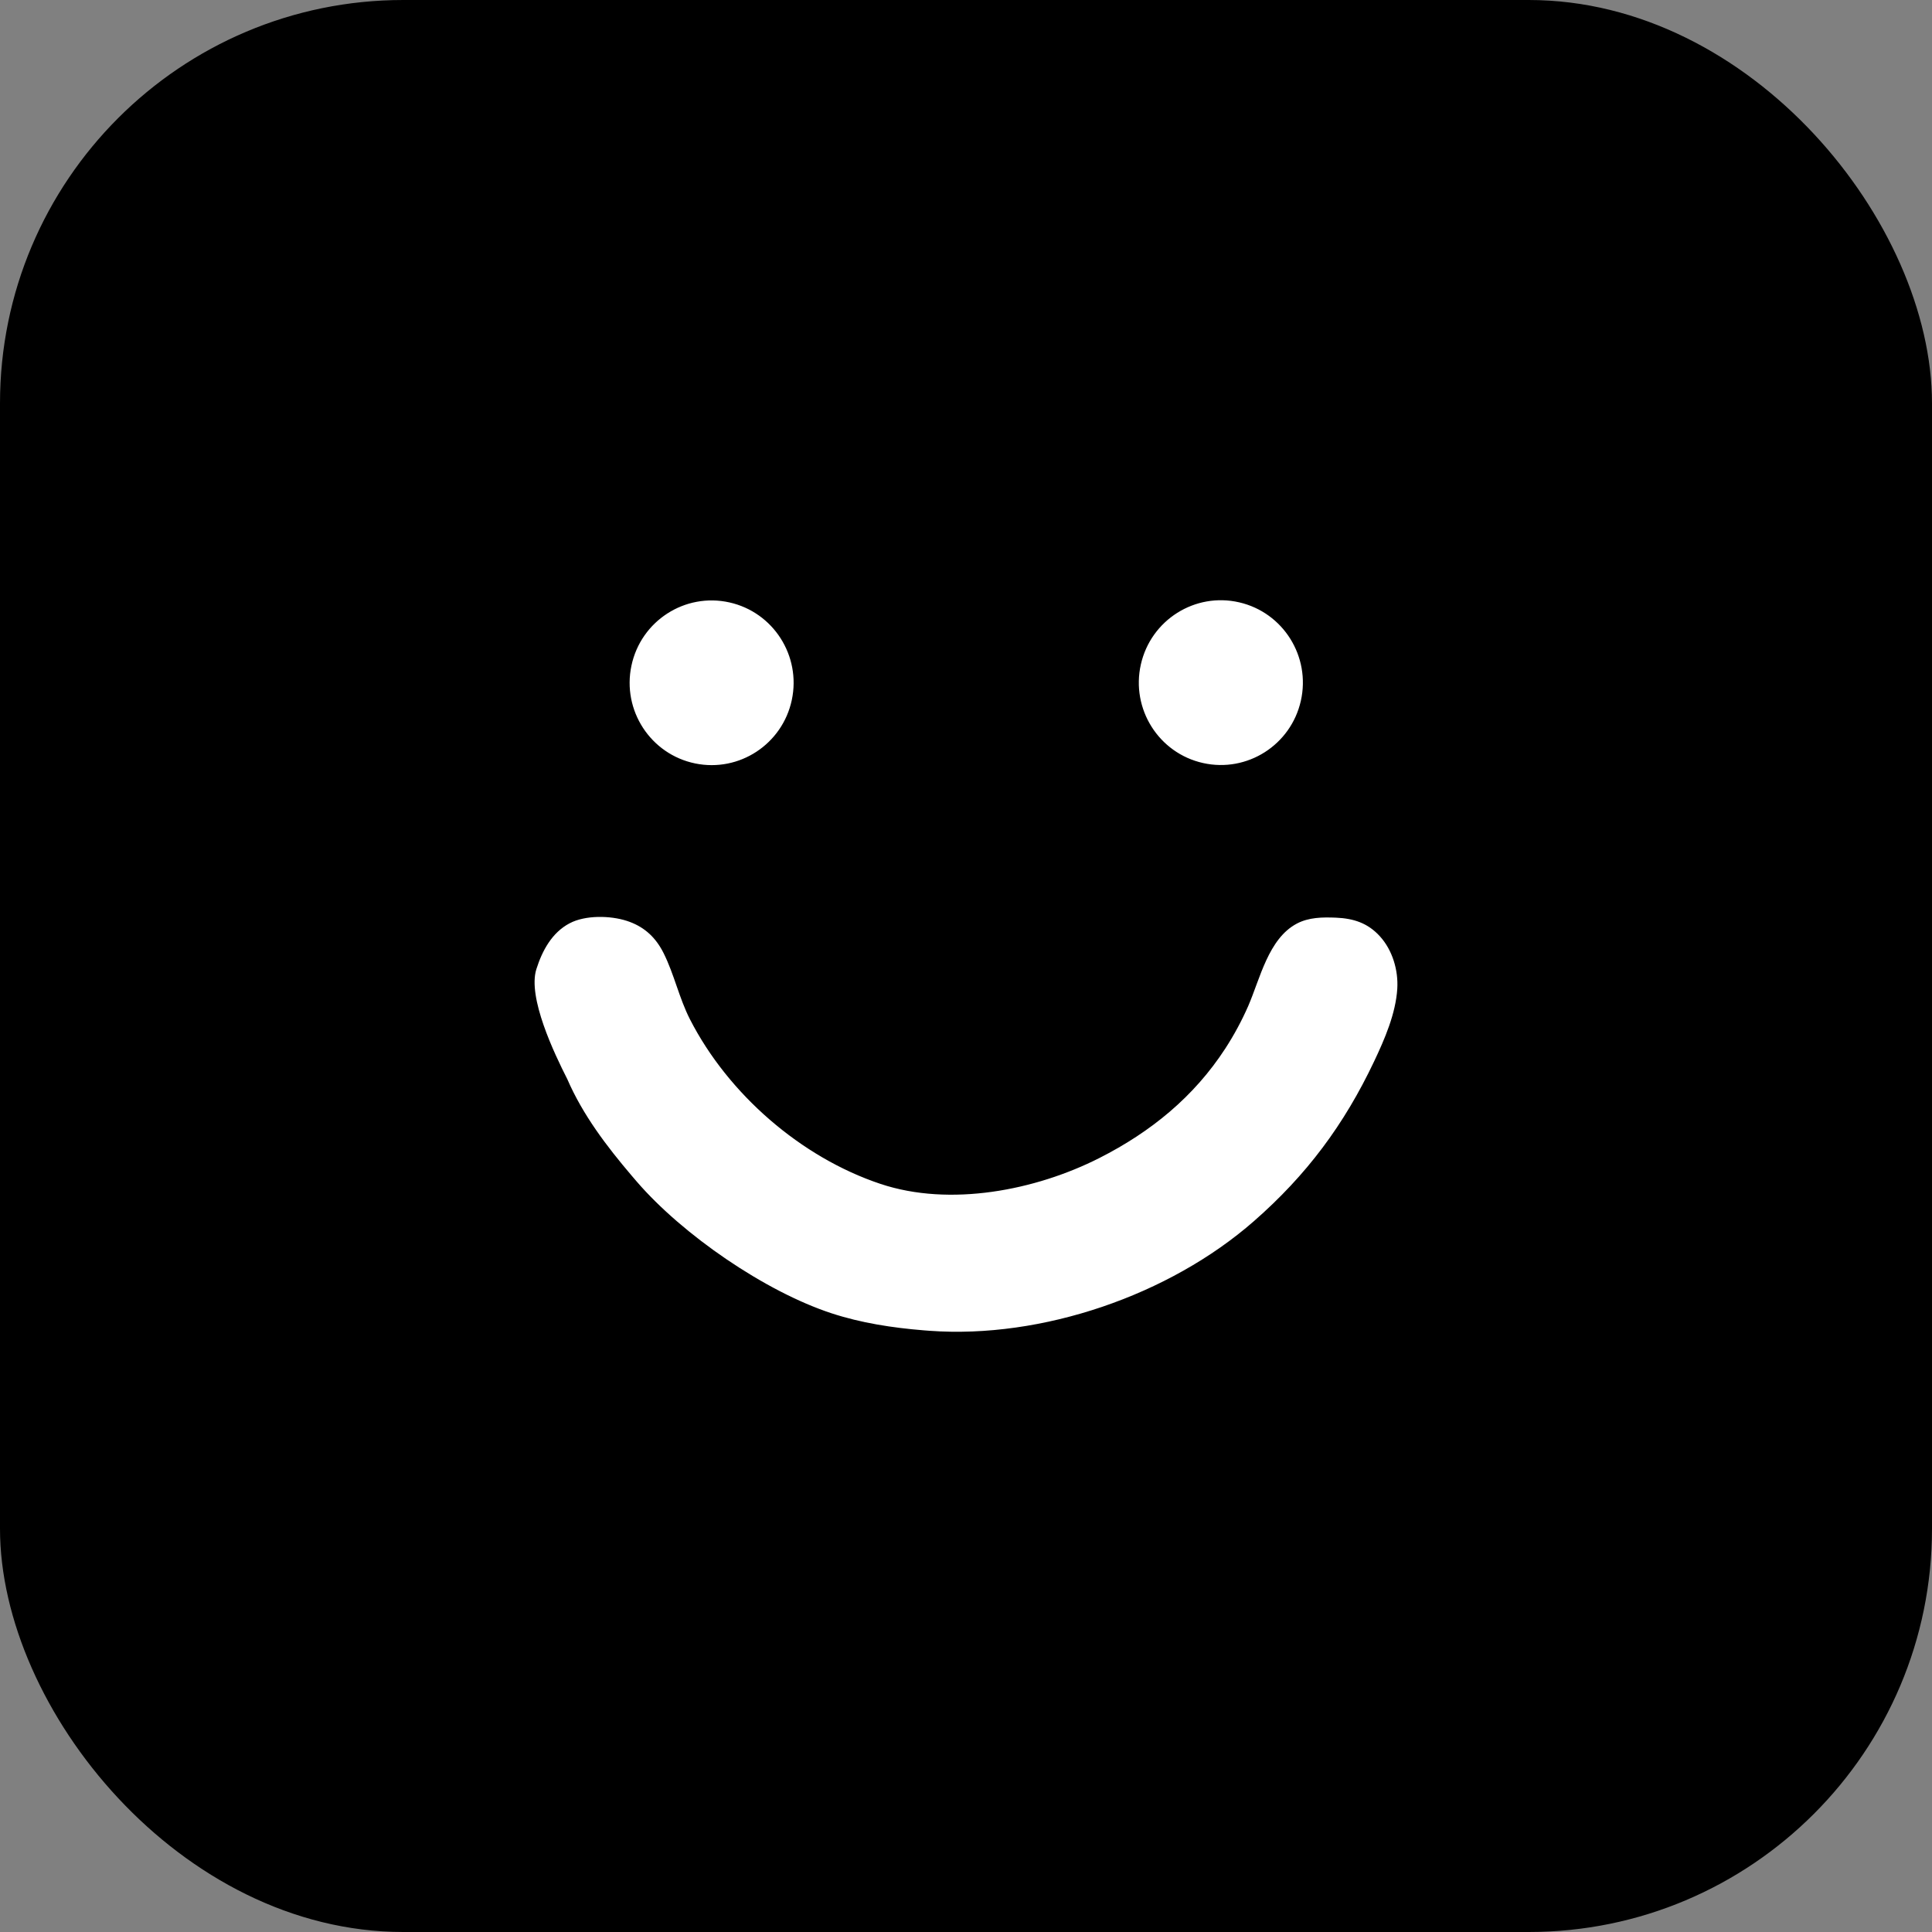
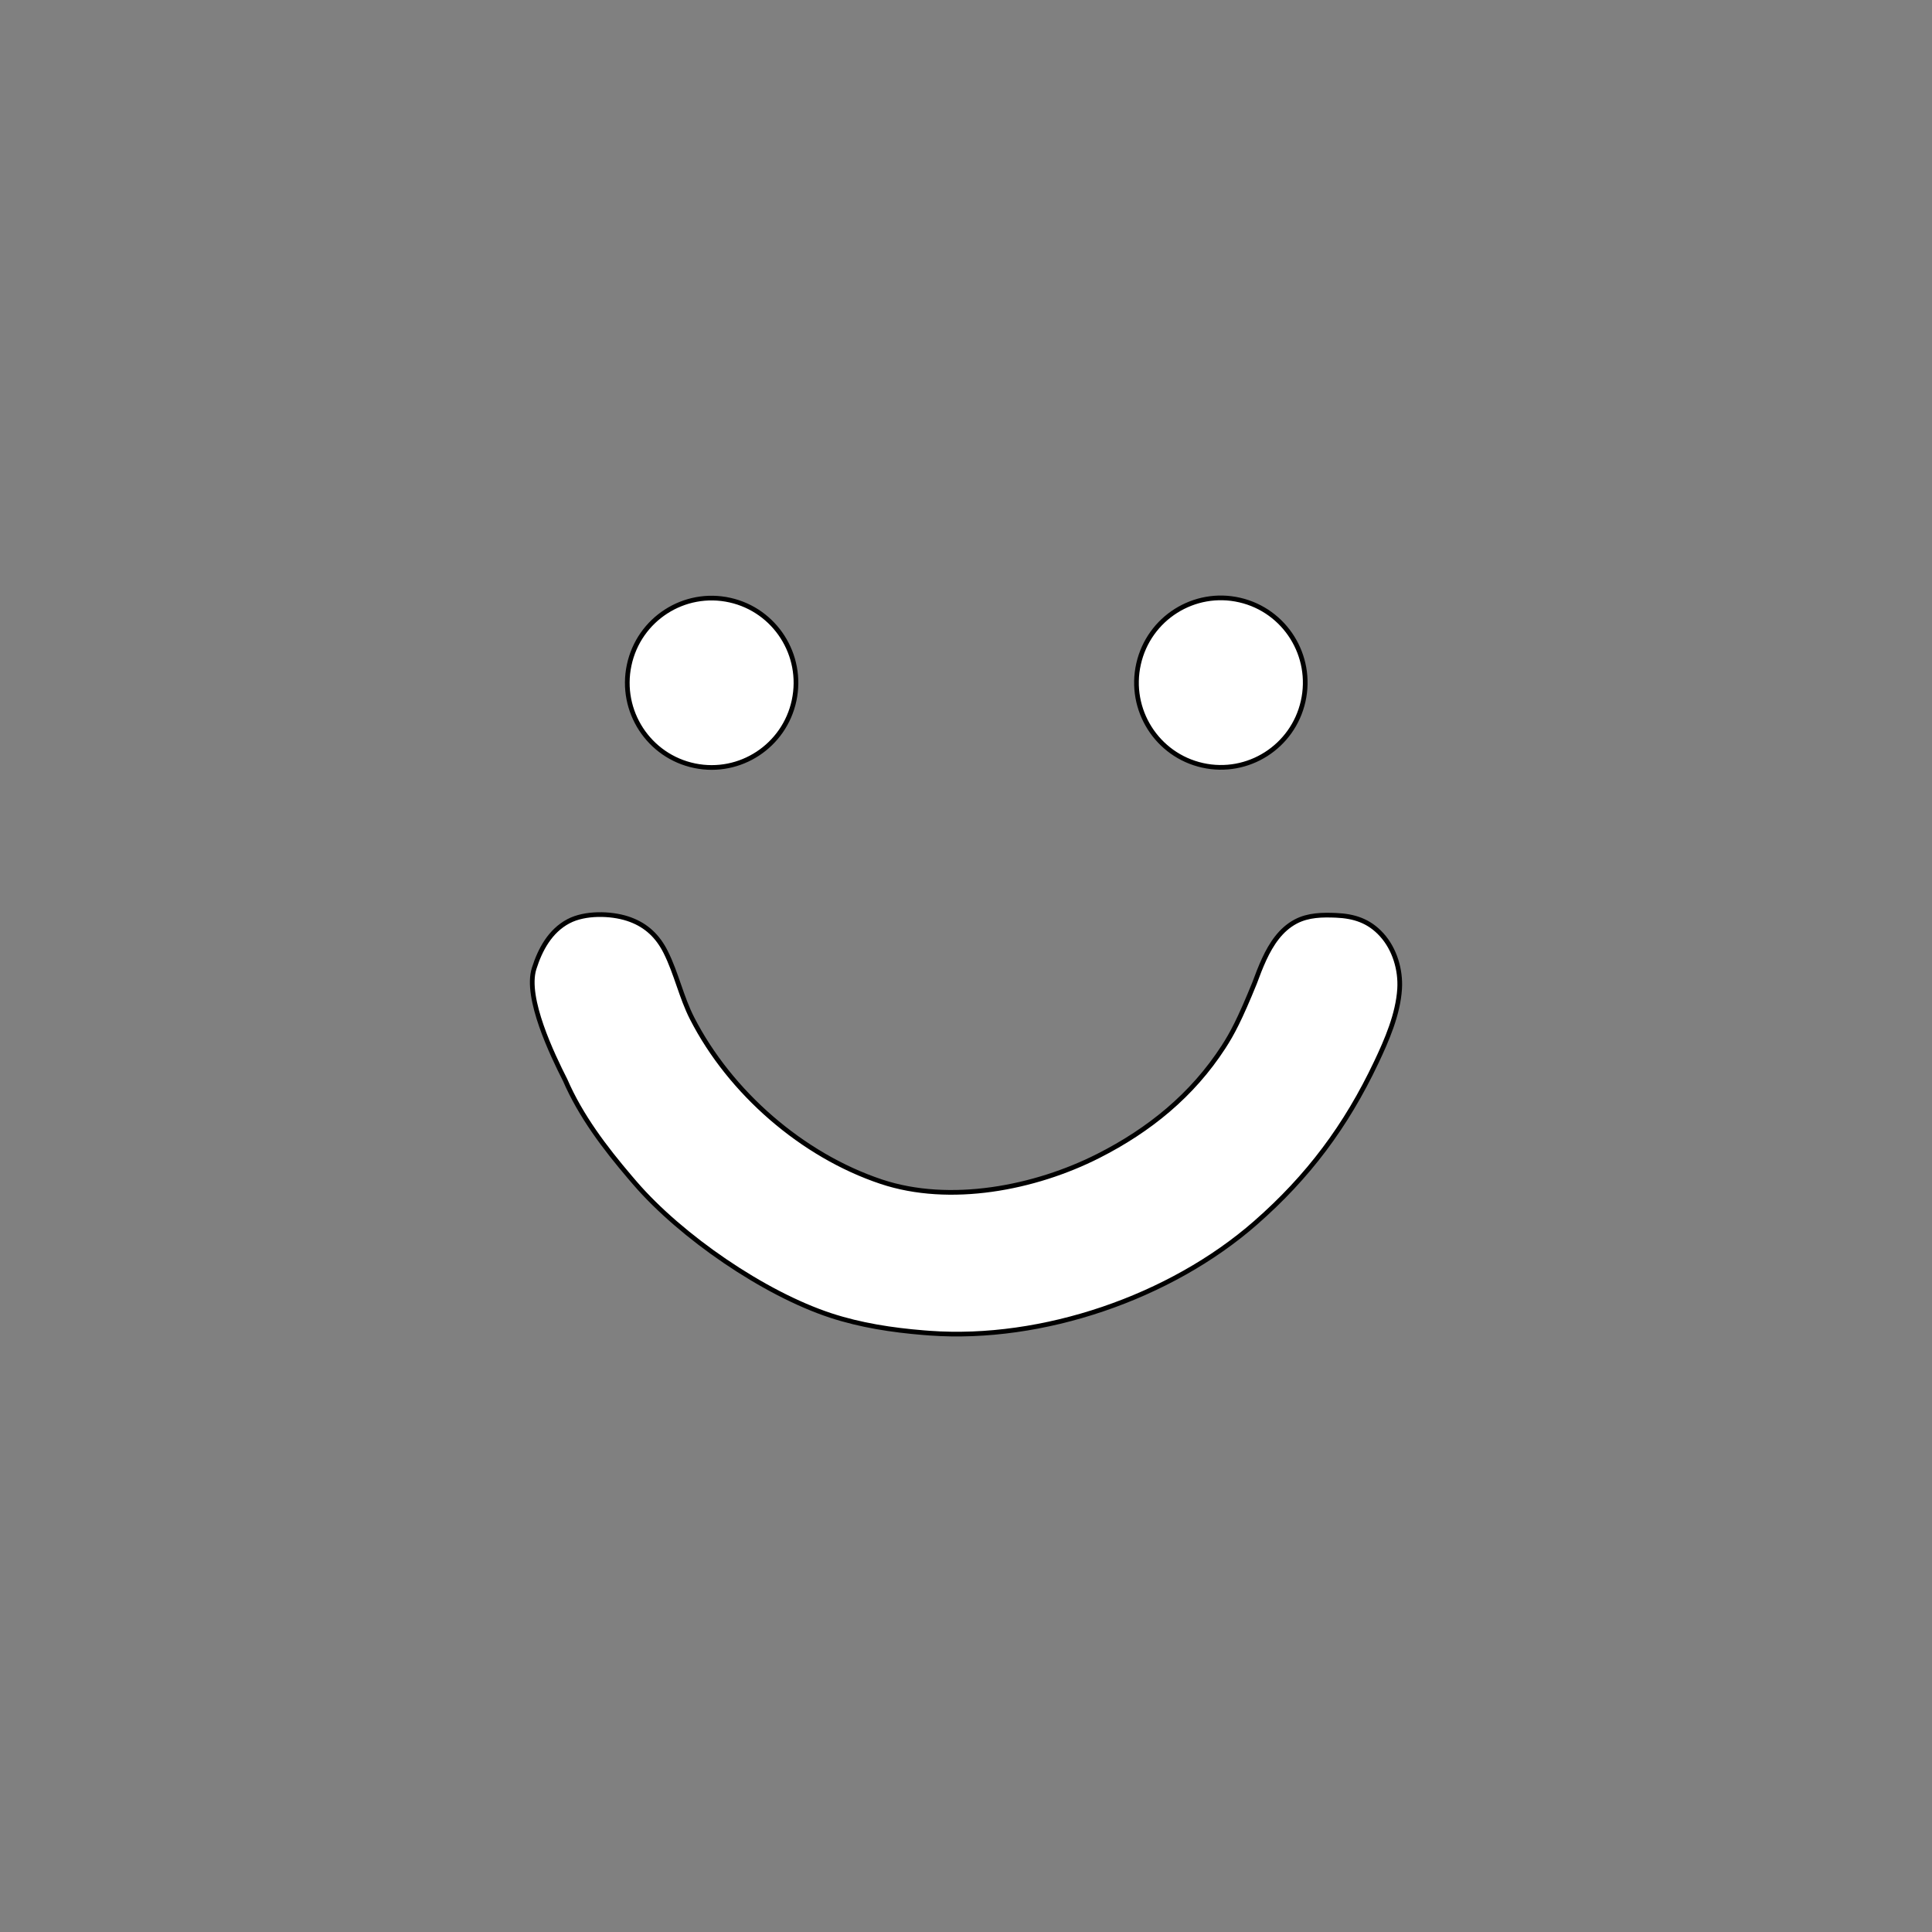
<svg xmlns="http://www.w3.org/2000/svg" width="412" height="412" viewBox="0 0 412 412" fill="none">
  <rect x="0" y="0" width="412" height="412" fill="#808080" stroke="none" />
-   <rect width="412" height="412" rx="86" fill="black" />
-   <path d="M127.473 195.039C125.239 195.094 122.993 195.52 121.231 196.452H121.23C117.272 198.547 115.167 202.541 113.904 206.522C113.395 208.127 113.406 210.089 113.723 212.176C114.041 214.27 114.673 216.533 115.448 218.764C116.995 223.216 119.126 227.59 120.516 230.32C123.847 238.014 128.977 244.754 134.342 251.056L135.418 252.311C145.236 263.694 162.889 275.85 177.162 280.532C183.534 282.622 190.26 283.649 196.905 284.19L198.233 284.292C222.306 286.034 249.568 276.691 267.73 260.787C279.022 250.899 287.051 240.128 293.481 226.562C295.729 221.82 298.135 216.295 298.47 210.874C298.72 206.823 297.42 202.395 294.64 199.337C291.912 196.335 288.716 195.356 284.899 195.193H284.897C282.066 195.081 279.001 195.091 276.3 196.525C273.129 198.21 271.115 201.266 269.585 204.561C268.818 206.212 268.164 207.942 267.548 209.611C266.929 211.287 266.35 212.895 265.725 214.336C264.359 217.443 262.747 220.436 260.905 223.284C254.236 233.565 245.093 240.988 234.215 246.503C220.674 253.368 202.577 256.887 187.915 251.991C171.118 246.383 155.673 232.979 147.575 217.131C146.438 214.907 145.607 212.535 144.771 210.127C143.938 207.73 143.097 205.296 141.947 203.004L141.606 202.358C139.853 199.198 137.354 197.042 133.812 195.896C131.98 195.302 129.71 194.984 127.473 195.039ZM155.658 127.977C145.901 125.799 136.251 132.026 134.168 141.838C132.082 151.649 138.364 161.288 148.155 163.296C157.828 165.281 167.283 159.063 169.343 149.37C171.401 139.678 165.294 130.129 155.658 127.977ZM264.391 127.966C254.679 125.716 244.999 131.825 242.8 141.582C240.601 151.34 246.716 161.036 256.446 163.207C266.12 165.365 275.708 159.26 277.895 149.559C280.081 139.857 274.046 130.203 264.391 127.966Z" fill="white" stroke="black" />
+   <path d="M127.473 195.039C125.239 195.094 122.993 195.52 121.231 196.452H121.23C117.272 198.547 115.167 202.541 113.904 206.522C113.395 208.127 113.406 210.089 113.723 212.176C114.041 214.27 114.673 216.533 115.448 218.764C116.995 223.216 119.126 227.59 120.516 230.32C123.847 238.014 128.977 244.754 134.342 251.056L135.418 252.311C145.236 263.694 162.889 275.85 177.162 280.532C183.534 282.622 190.26 283.649 196.905 284.19L198.233 284.292C222.306 286.034 249.568 276.691 267.73 260.787C279.022 250.899 287.051 240.128 293.481 226.562C295.729 221.82 298.135 216.295 298.47 210.874C298.72 206.823 297.42 202.395 294.64 199.337C291.912 196.335 288.716 195.356 284.899 195.193H284.897C282.066 195.081 279.001 195.091 276.3 196.525C273.129 198.21 271.115 201.266 269.585 204.561C268.818 206.212 268.164 207.942 267.548 209.611C264.359 217.443 262.747 220.436 260.905 223.284C254.236 233.565 245.093 240.988 234.215 246.503C220.674 253.368 202.577 256.887 187.915 251.991C171.118 246.383 155.673 232.979 147.575 217.131C146.438 214.907 145.607 212.535 144.771 210.127C143.938 207.73 143.097 205.296 141.947 203.004L141.606 202.358C139.853 199.198 137.354 197.042 133.812 195.896C131.98 195.302 129.71 194.984 127.473 195.039ZM155.658 127.977C145.901 125.799 136.251 132.026 134.168 141.838C132.082 151.649 138.364 161.288 148.155 163.296C157.828 165.281 167.283 159.063 169.343 149.37C171.401 139.678 165.294 130.129 155.658 127.977ZM264.391 127.966C254.679 125.716 244.999 131.825 242.8 141.582C240.601 151.34 246.716 161.036 256.446 163.207C266.12 165.365 275.708 159.26 277.895 149.559C280.081 139.857 274.046 130.203 264.391 127.966Z" fill="white" stroke="black" />
</svg>